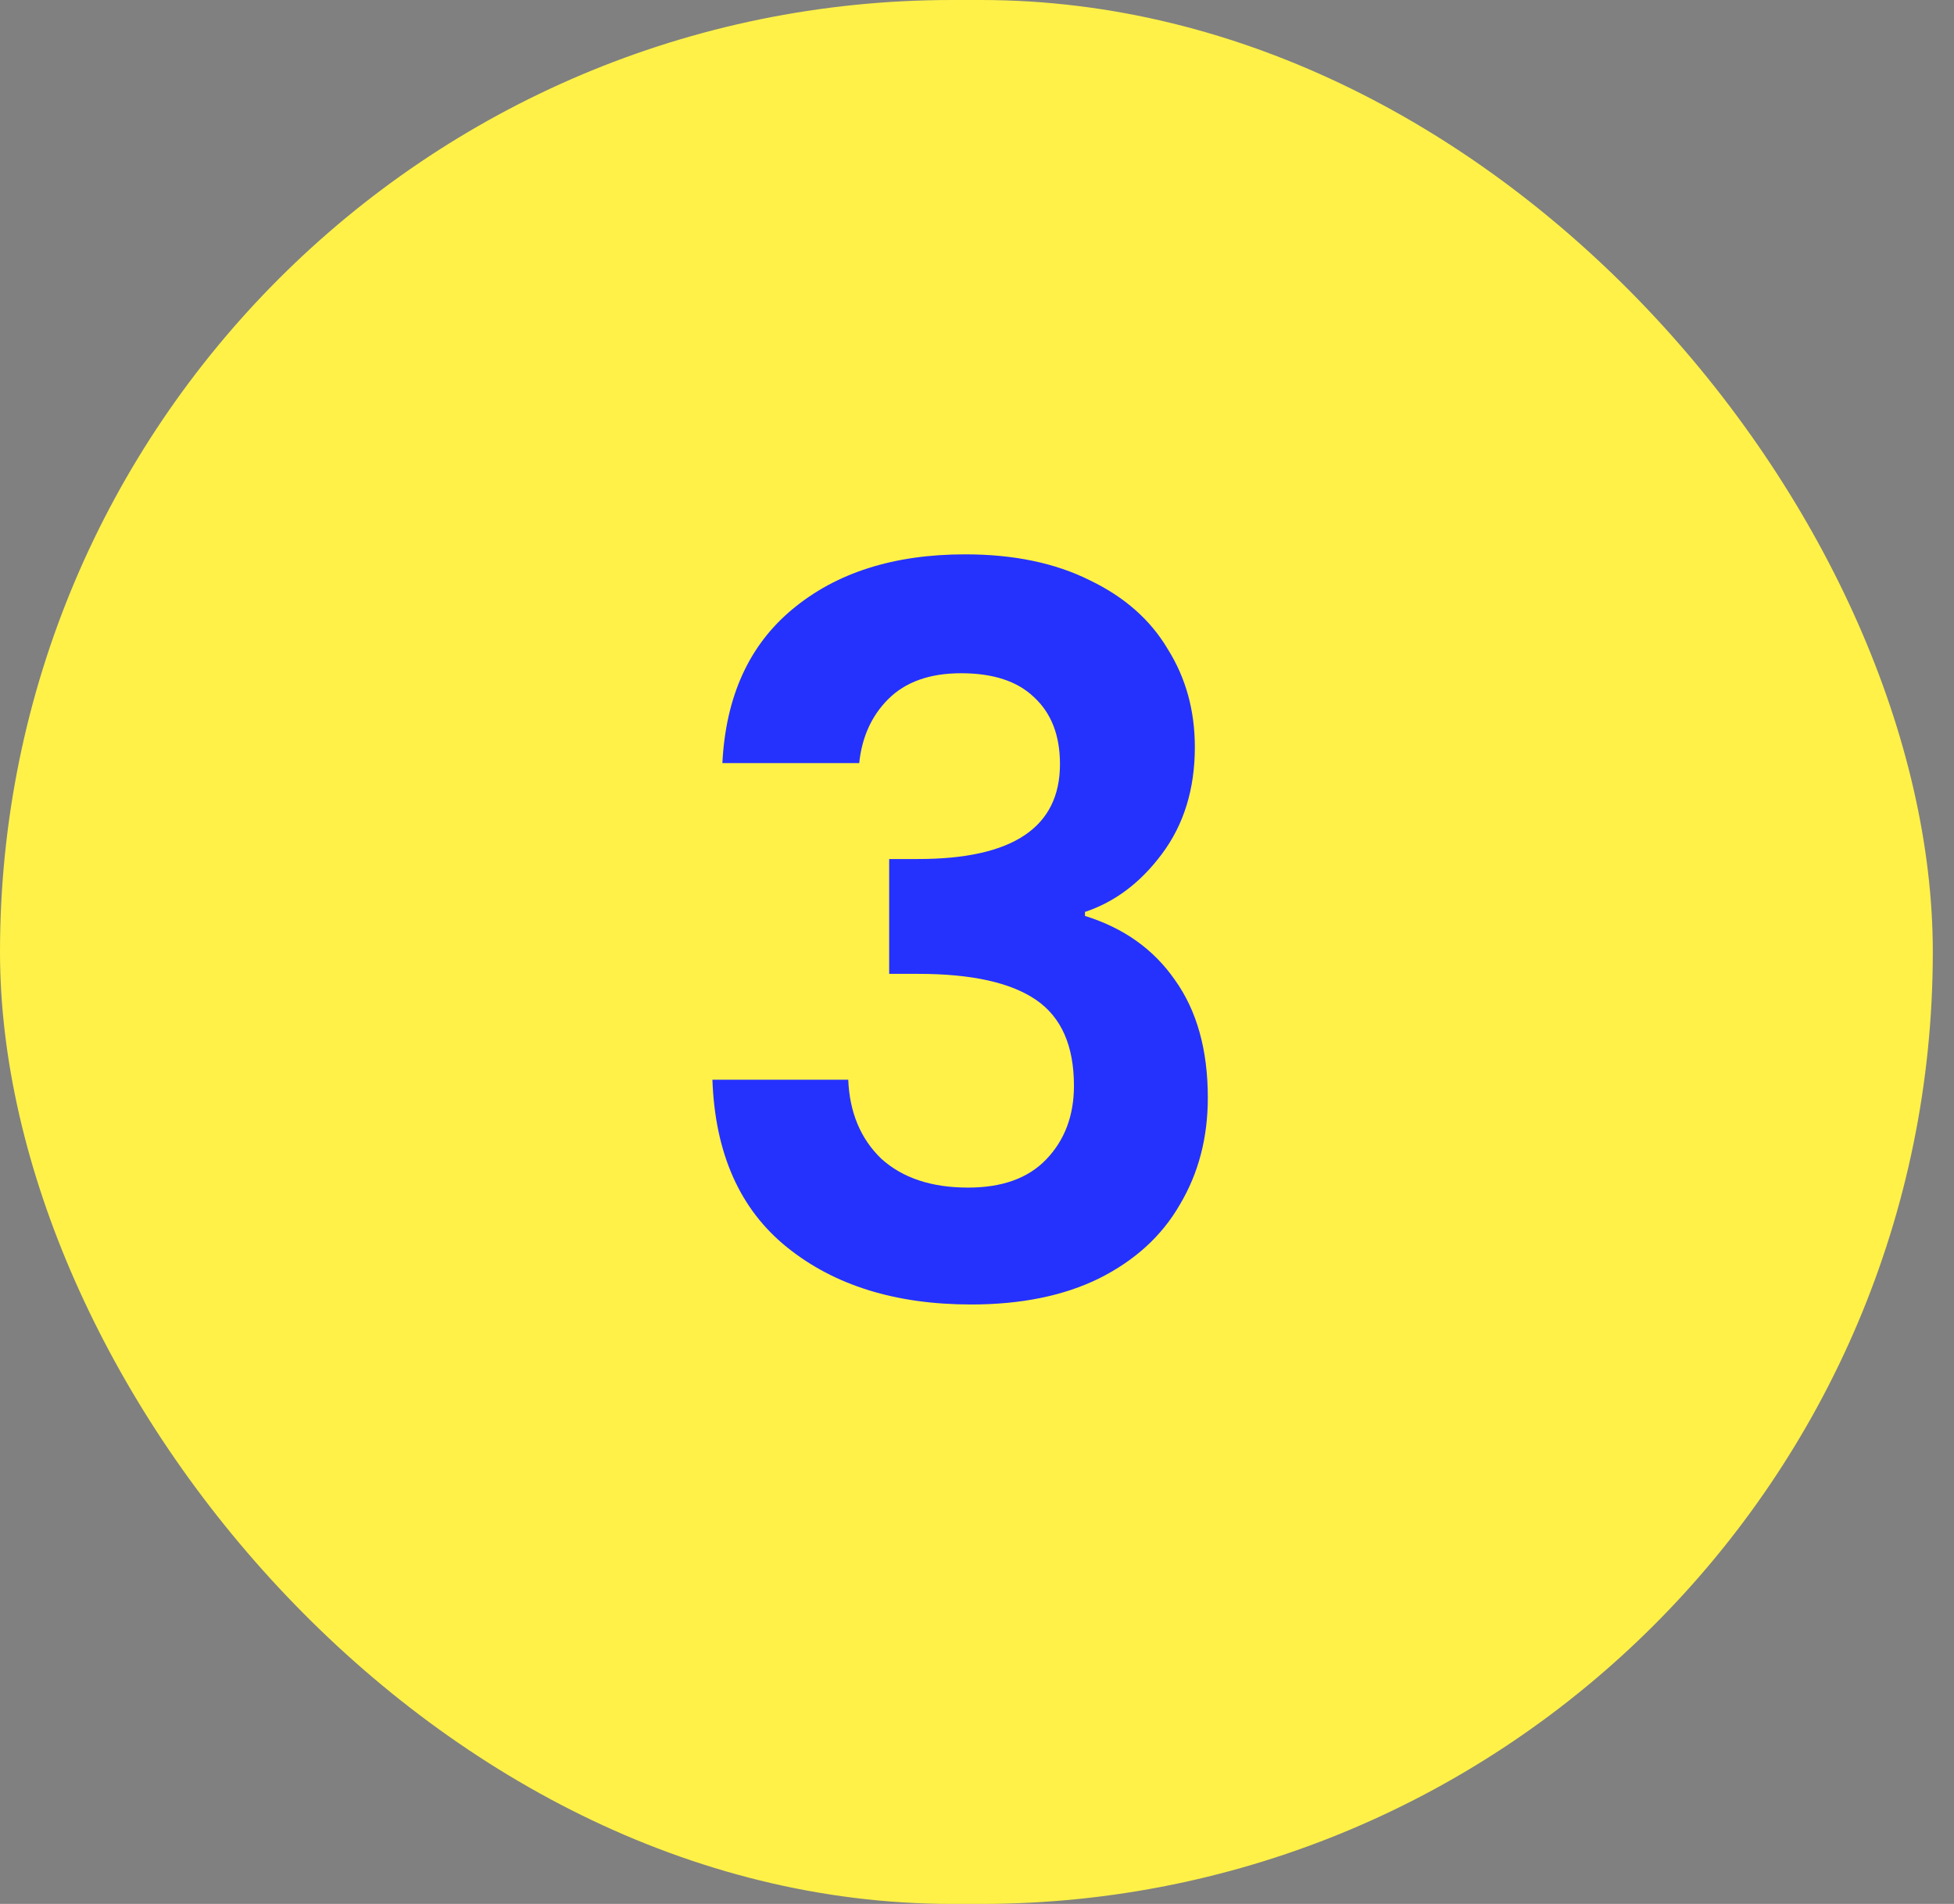
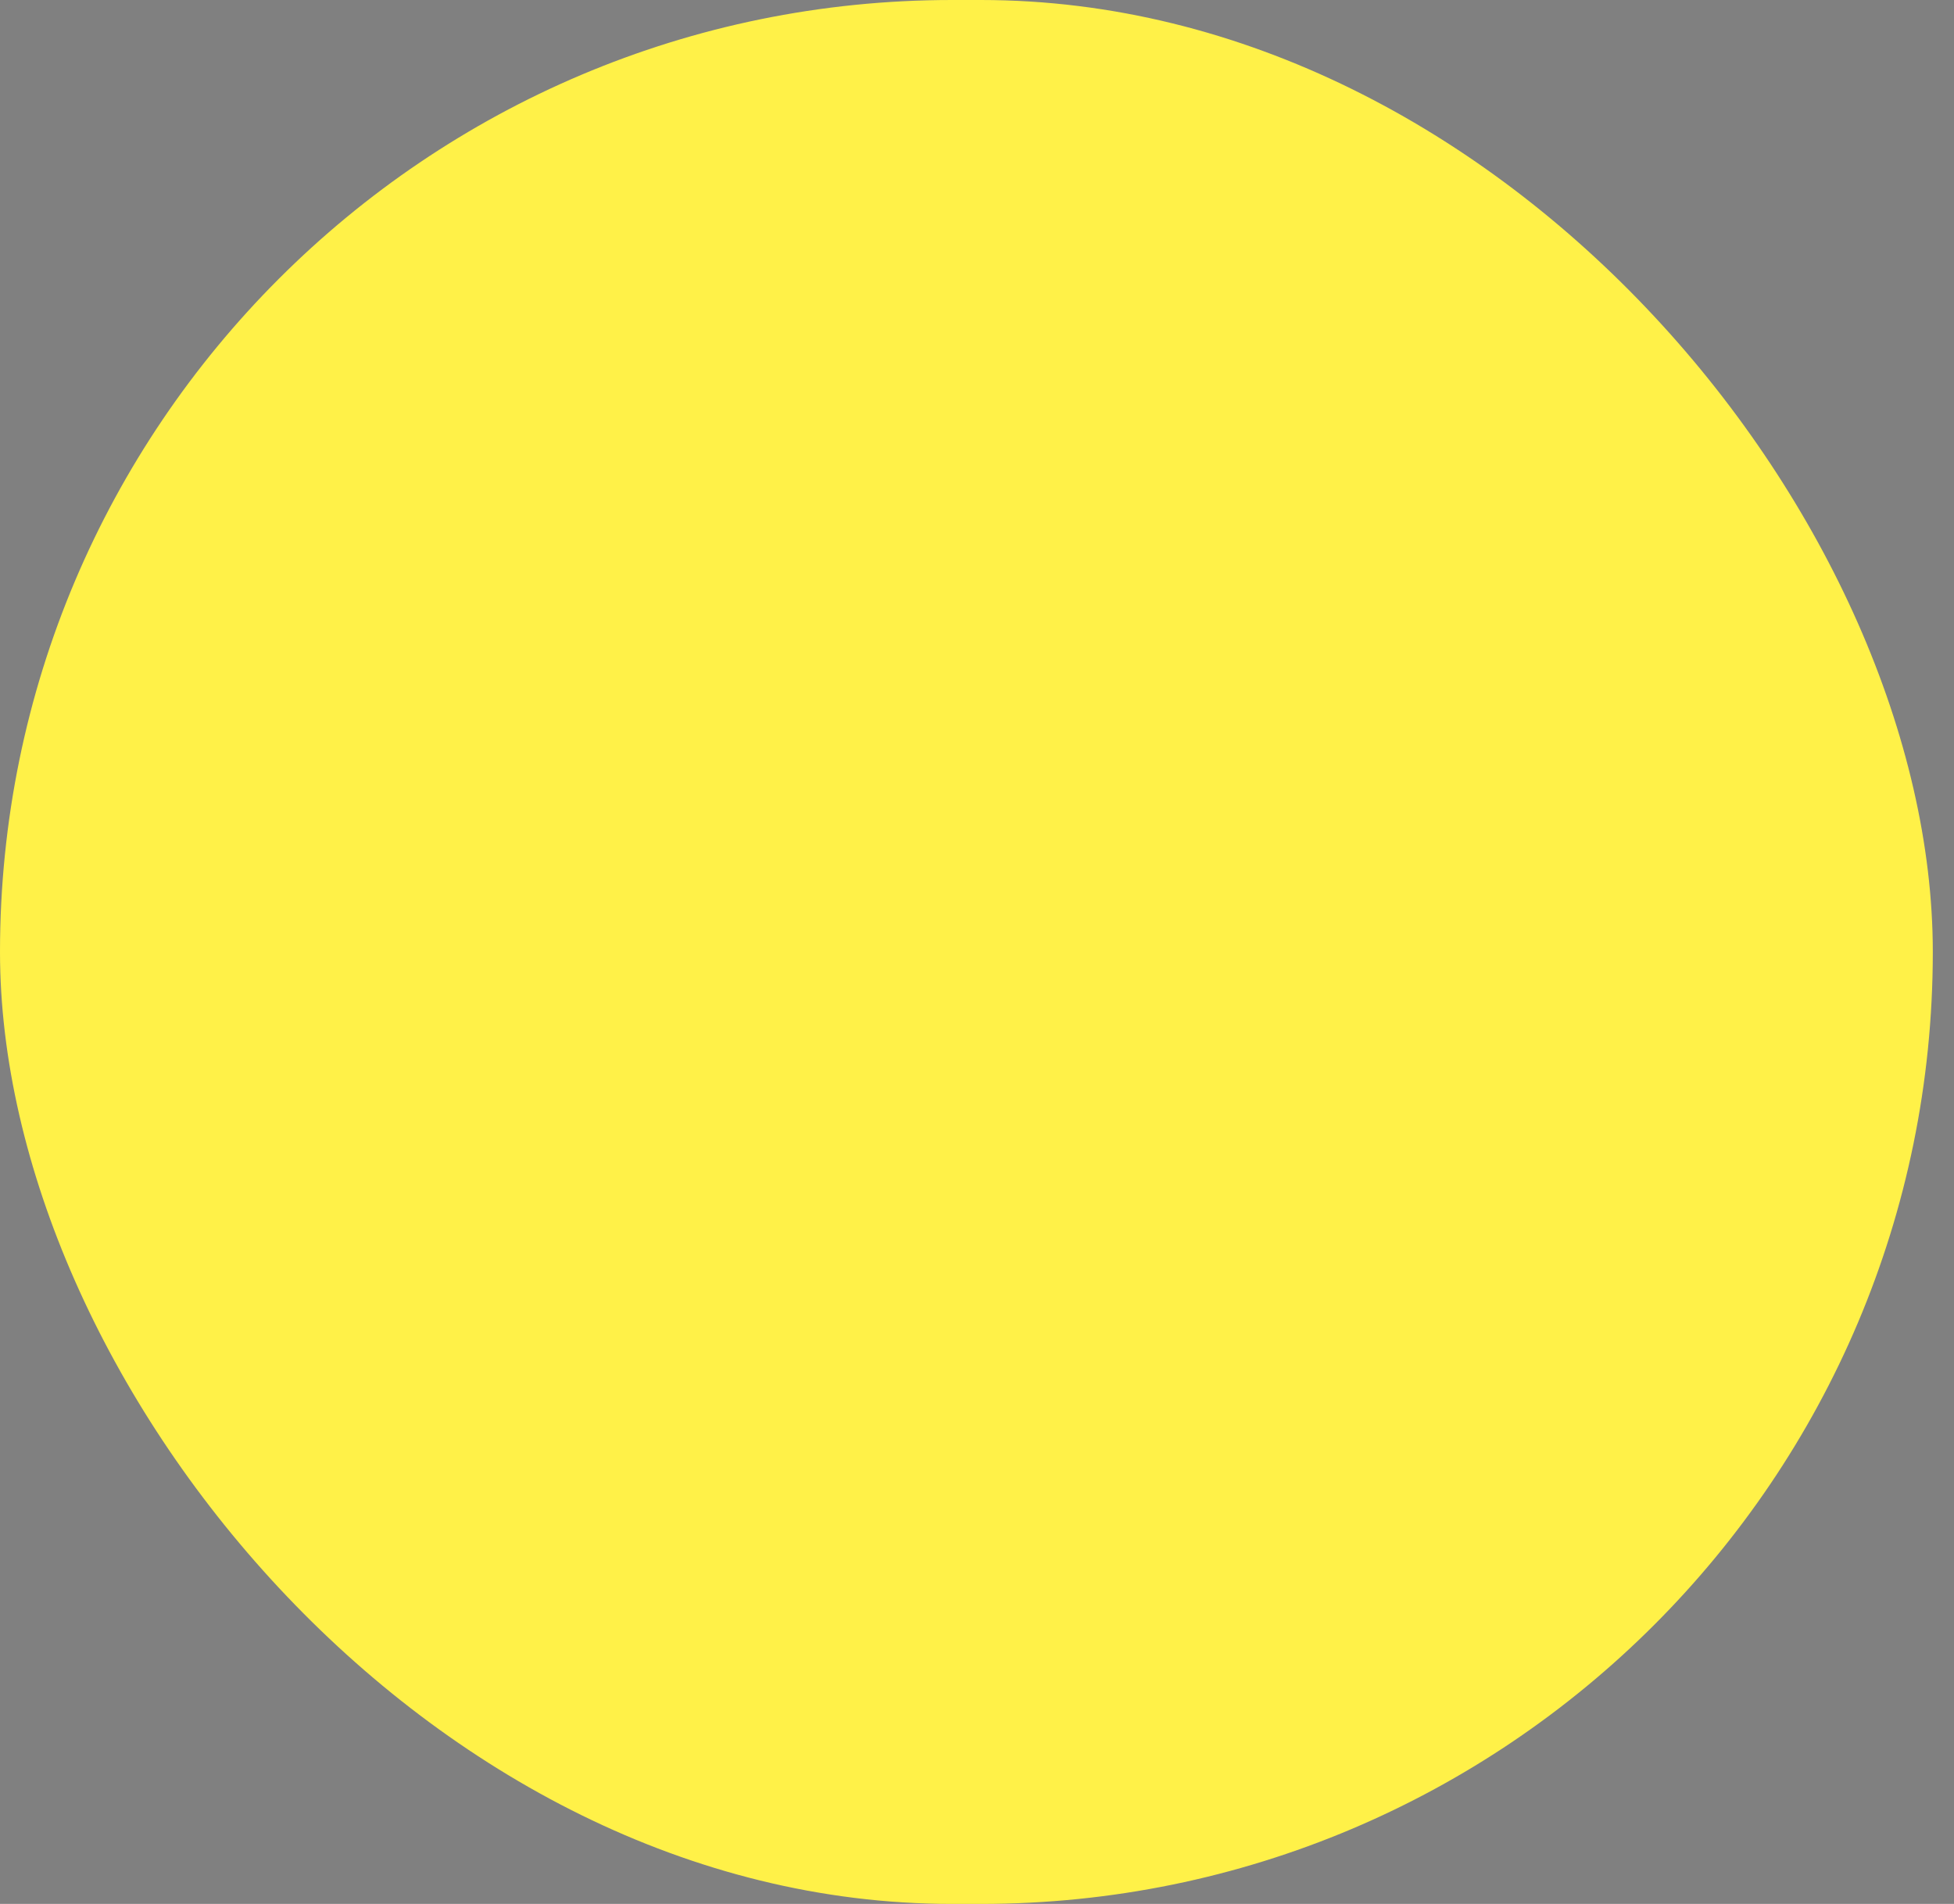
<svg xmlns="http://www.w3.org/2000/svg" width="39" height="38" viewBox="0 0 39 38" fill="none">
  <rect x="0" y="0" width="39" height="38" fill="#808080" stroke="none" />
  <rect width="38.577" height="38" rx="19" fill="#FFF148" />
-   <path d="M14.418 15.231C14.485 13.902 14.95 12.879 15.814 12.161C16.691 11.43 17.84 11.064 19.262 11.064C20.233 11.064 21.063 11.237 21.754 11.583C22.445 11.915 22.964 12.373 23.309 12.958C23.668 13.53 23.848 14.181 23.848 14.912C23.848 15.749 23.628 16.46 23.19 17.045C22.765 17.616 22.253 18.002 21.655 18.201V18.281C22.426 18.52 23.024 18.945 23.449 19.557C23.887 20.168 24.107 20.952 24.107 21.909C24.107 22.707 23.921 23.418 23.549 24.042C23.19 24.667 22.651 25.159 21.934 25.517C21.229 25.863 20.379 26.036 19.382 26.036C17.88 26.036 16.658 25.657 15.714 24.899C14.77 24.142 14.272 23.026 14.219 21.55H16.93C16.957 22.202 17.176 22.727 17.588 23.125C18.013 23.511 18.591 23.703 19.322 23.703C20 23.703 20.518 23.517 20.877 23.145C21.249 22.76 21.435 22.268 21.435 21.67C21.435 20.873 21.183 20.301 20.678 19.956C20.173 19.61 19.389 19.437 18.326 19.437H17.747V17.145H18.326C20.213 17.145 21.156 16.513 21.156 15.251C21.156 14.679 20.984 14.234 20.638 13.915C20.306 13.596 19.821 13.437 19.183 13.437C18.558 13.437 18.073 13.609 17.727 13.955C17.395 14.287 17.203 14.713 17.149 15.231H14.418Z" fill="#2532FE" />
</svg>